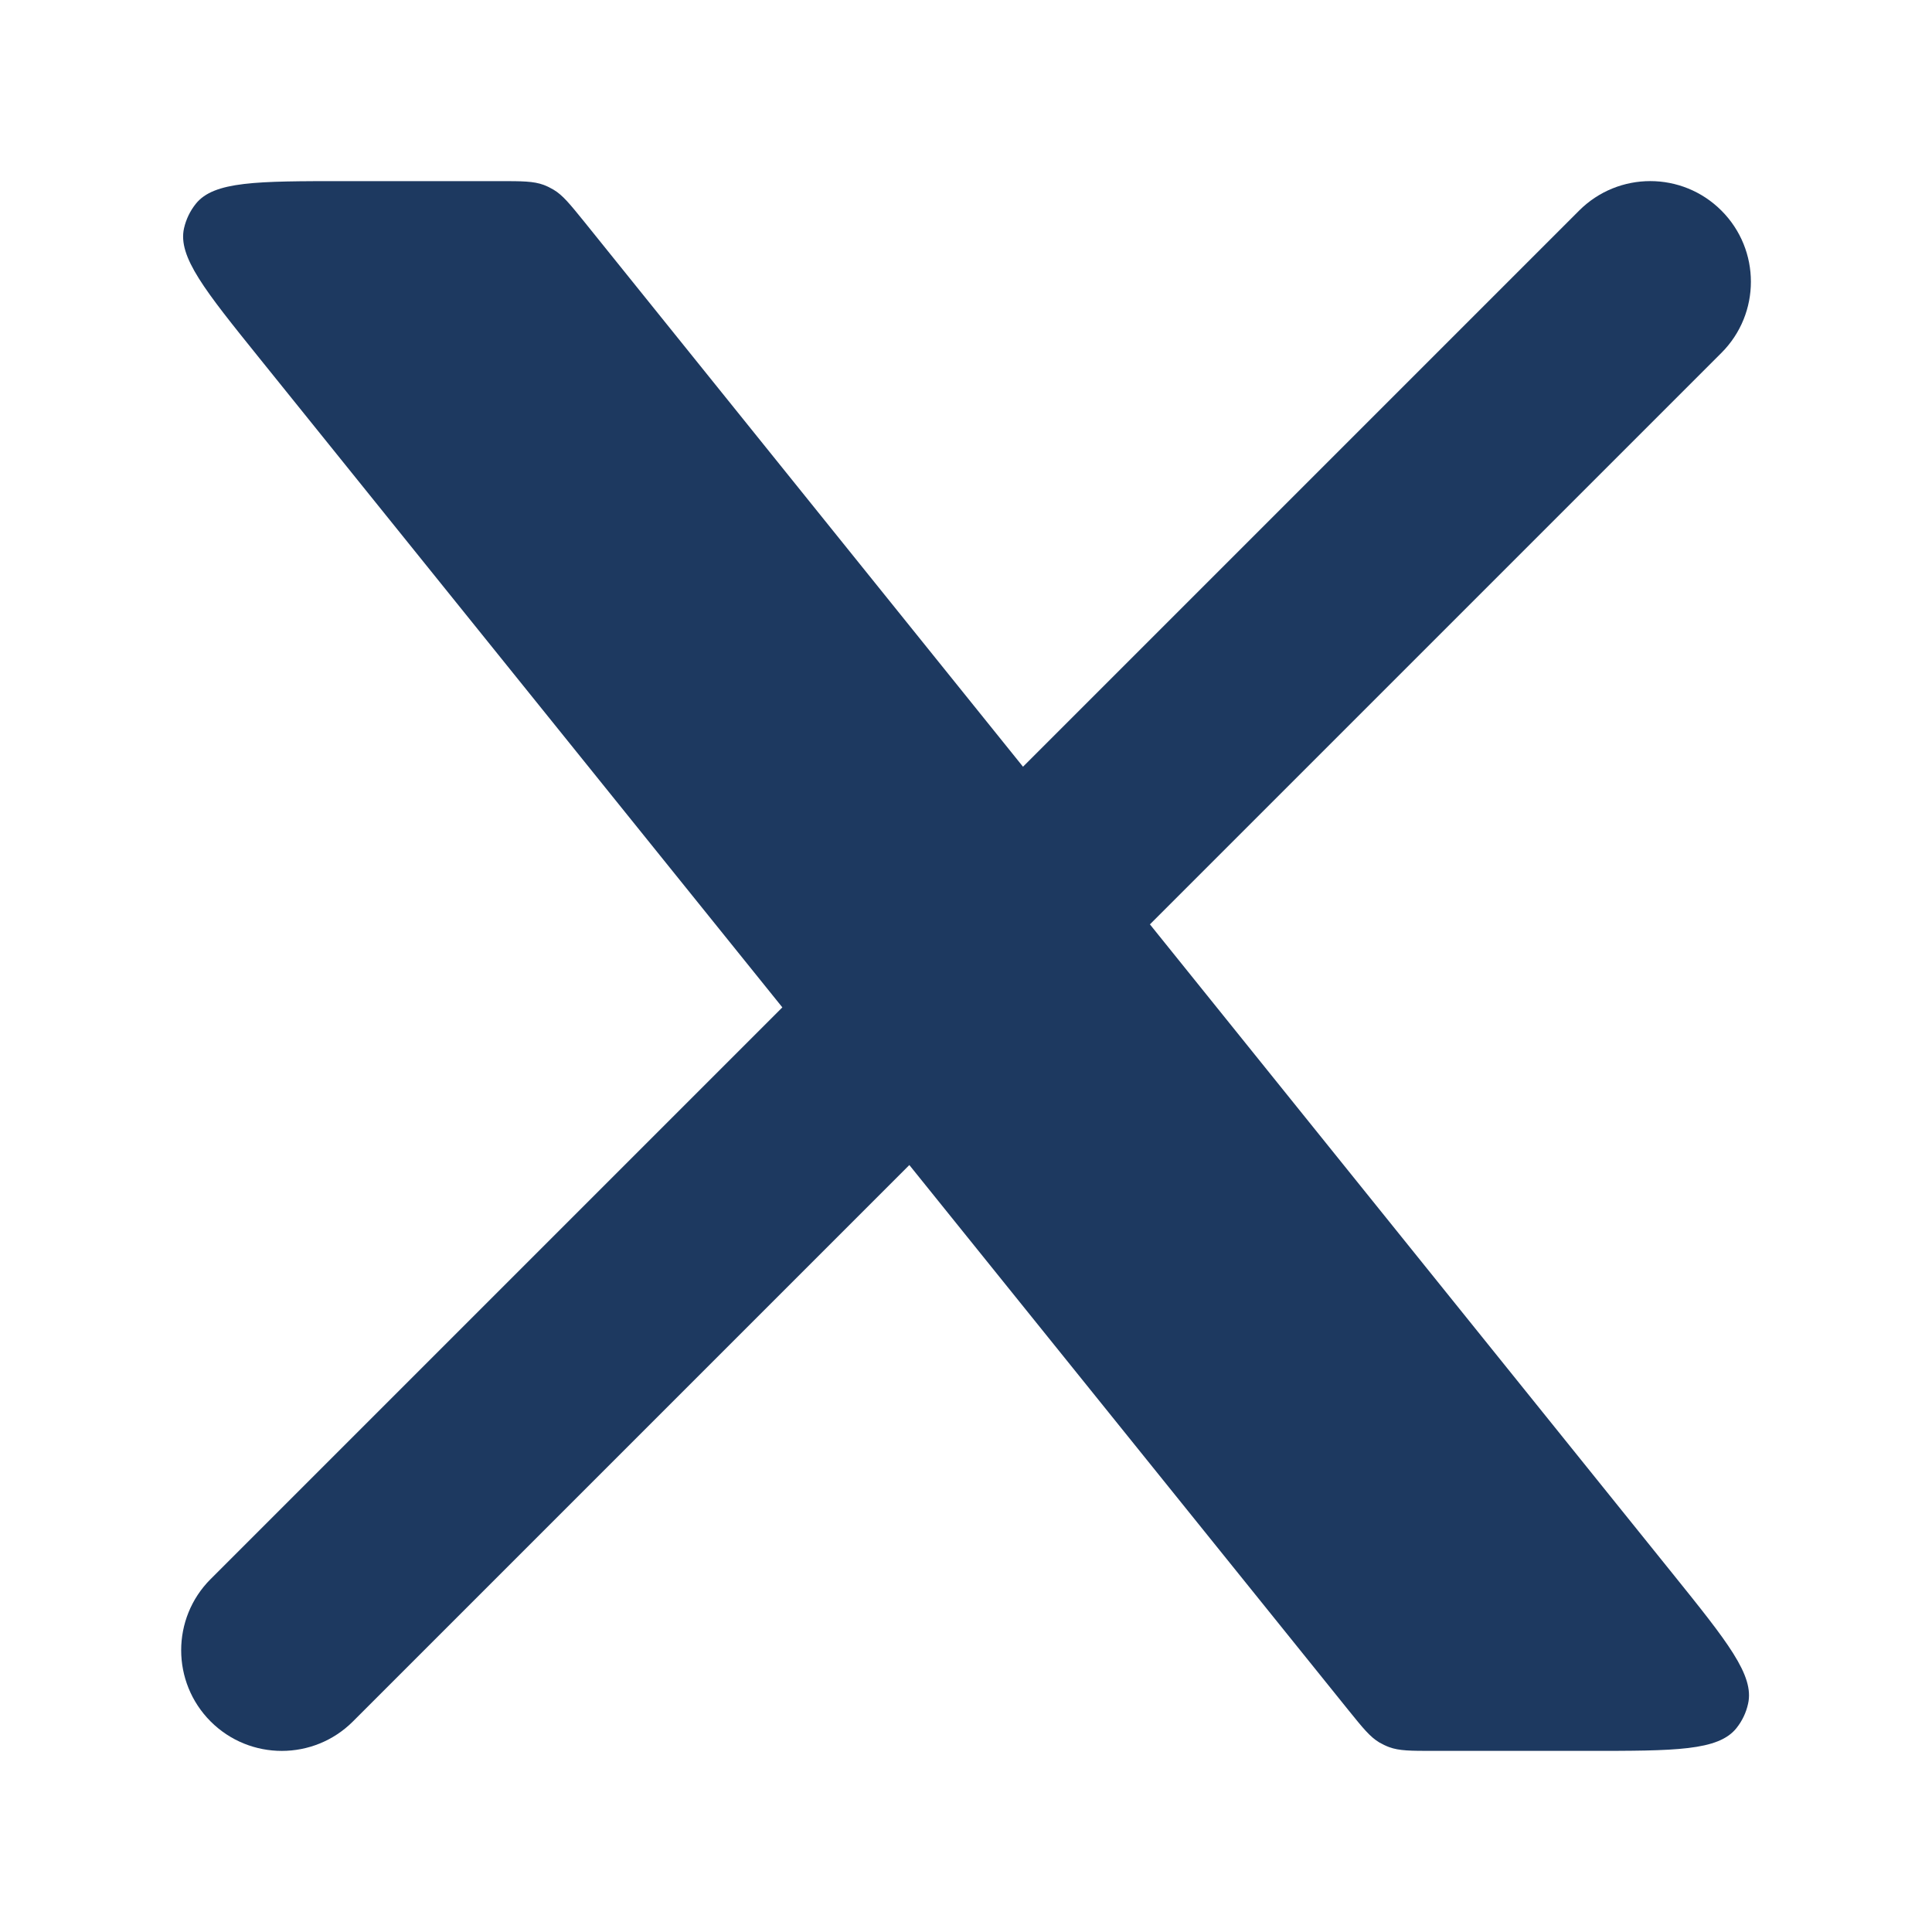
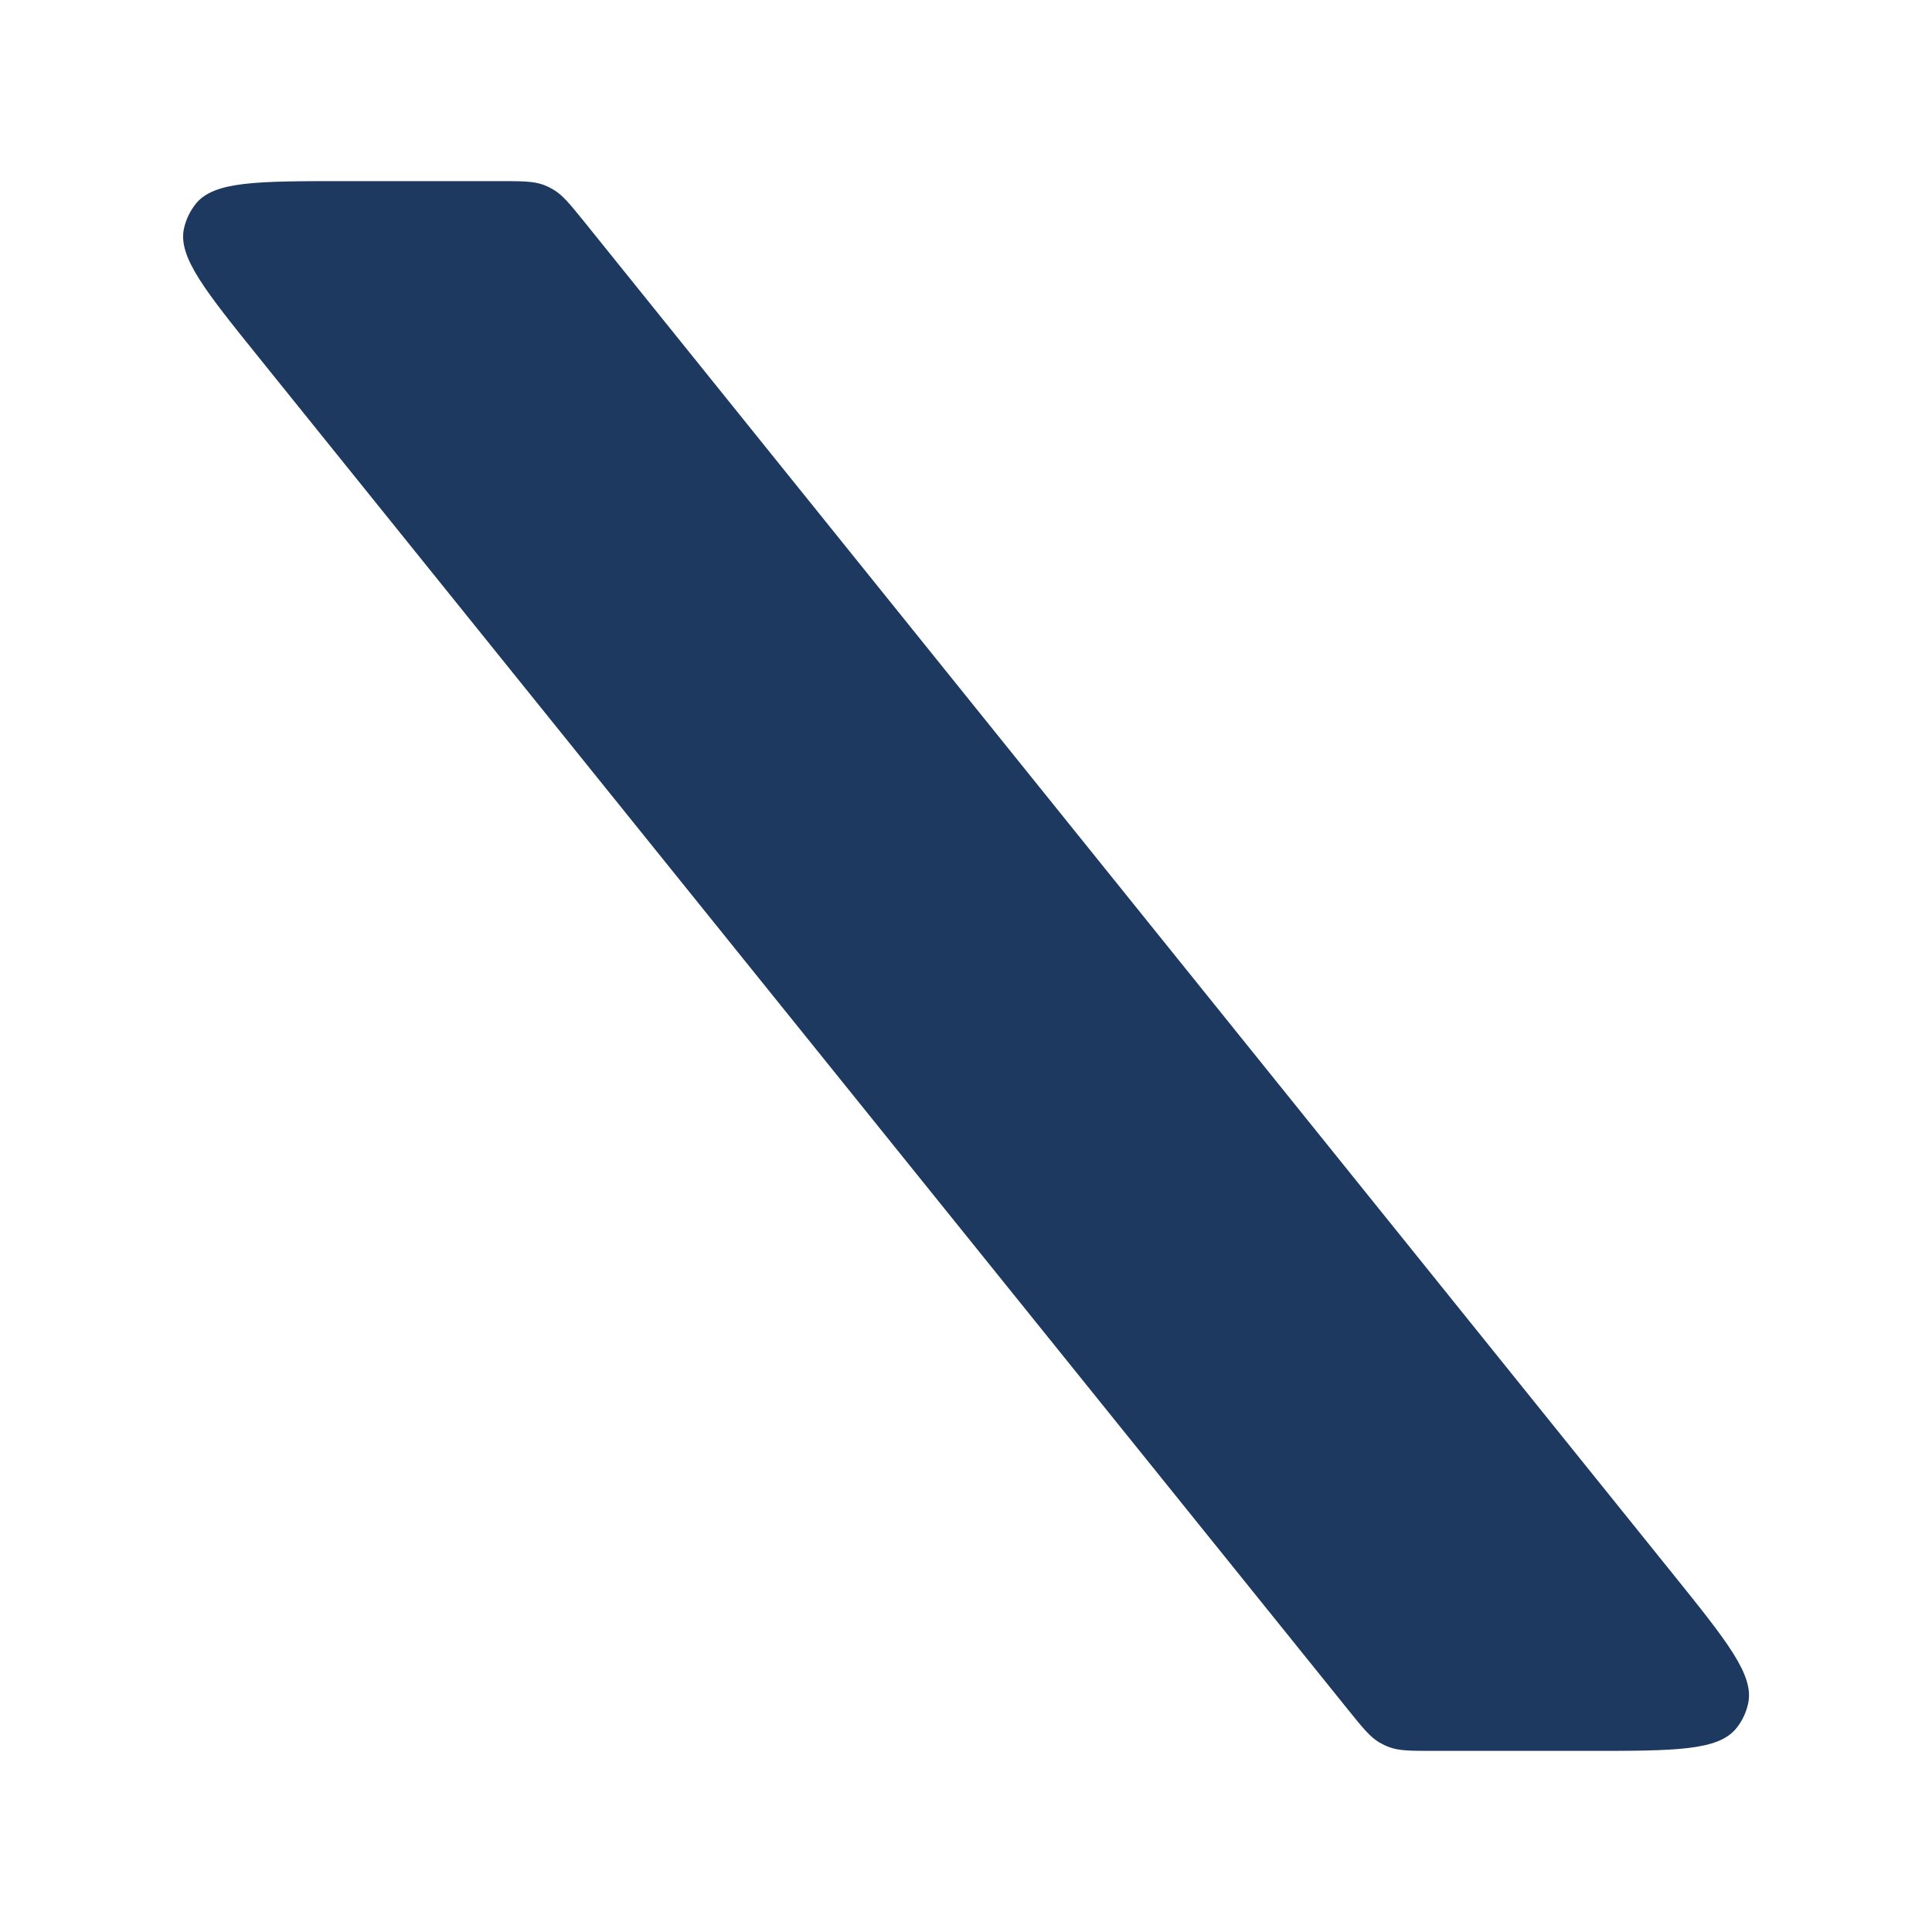
<svg xmlns="http://www.w3.org/2000/svg" width="20" height="20" viewBox="0 0 20 20" fill="none">
-   <path d="M2.18 16.347C1.774 16.753 1.774 17.413 2.18 17.82C2.587 18.227 3.247 18.227 3.654 17.82L2.18 16.347ZM17.82 3.653C18.227 3.246 18.227 2.587 17.82 2.18C17.413 1.773 16.754 1.773 16.347 2.18L17.82 3.653ZM3.654 17.82L9.904 11.57L8.43 10.097L2.18 16.347L3.654 17.82ZM11.57 9.903L17.82 3.653L16.347 2.18L10.097 8.43L11.57 9.903Z" fill="#1D3960" />
  <path d="M5.17 1.875H3.56C2.662 1.875 2.213 1.875 2.026 2.111C1.967 2.185 1.926 2.271 1.905 2.363C1.839 2.657 2.121 3.007 2.684 3.706L13.961 17.706C14.109 17.889 14.182 17.98 14.279 18.038C14.311 18.056 14.345 18.073 14.38 18.086C14.486 18.125 14.603 18.125 14.838 18.125H16.442C17.34 18.125 17.788 18.125 17.976 17.889C18.035 17.815 18.076 17.729 18.096 17.637C18.163 17.343 17.881 16.994 17.318 16.294L6.047 2.294C5.899 2.112 5.826 2.02 5.729 1.963C5.697 1.944 5.663 1.927 5.628 1.914C5.522 1.875 5.405 1.875 5.17 1.875Z" fill="#1D3960" />
</svg>